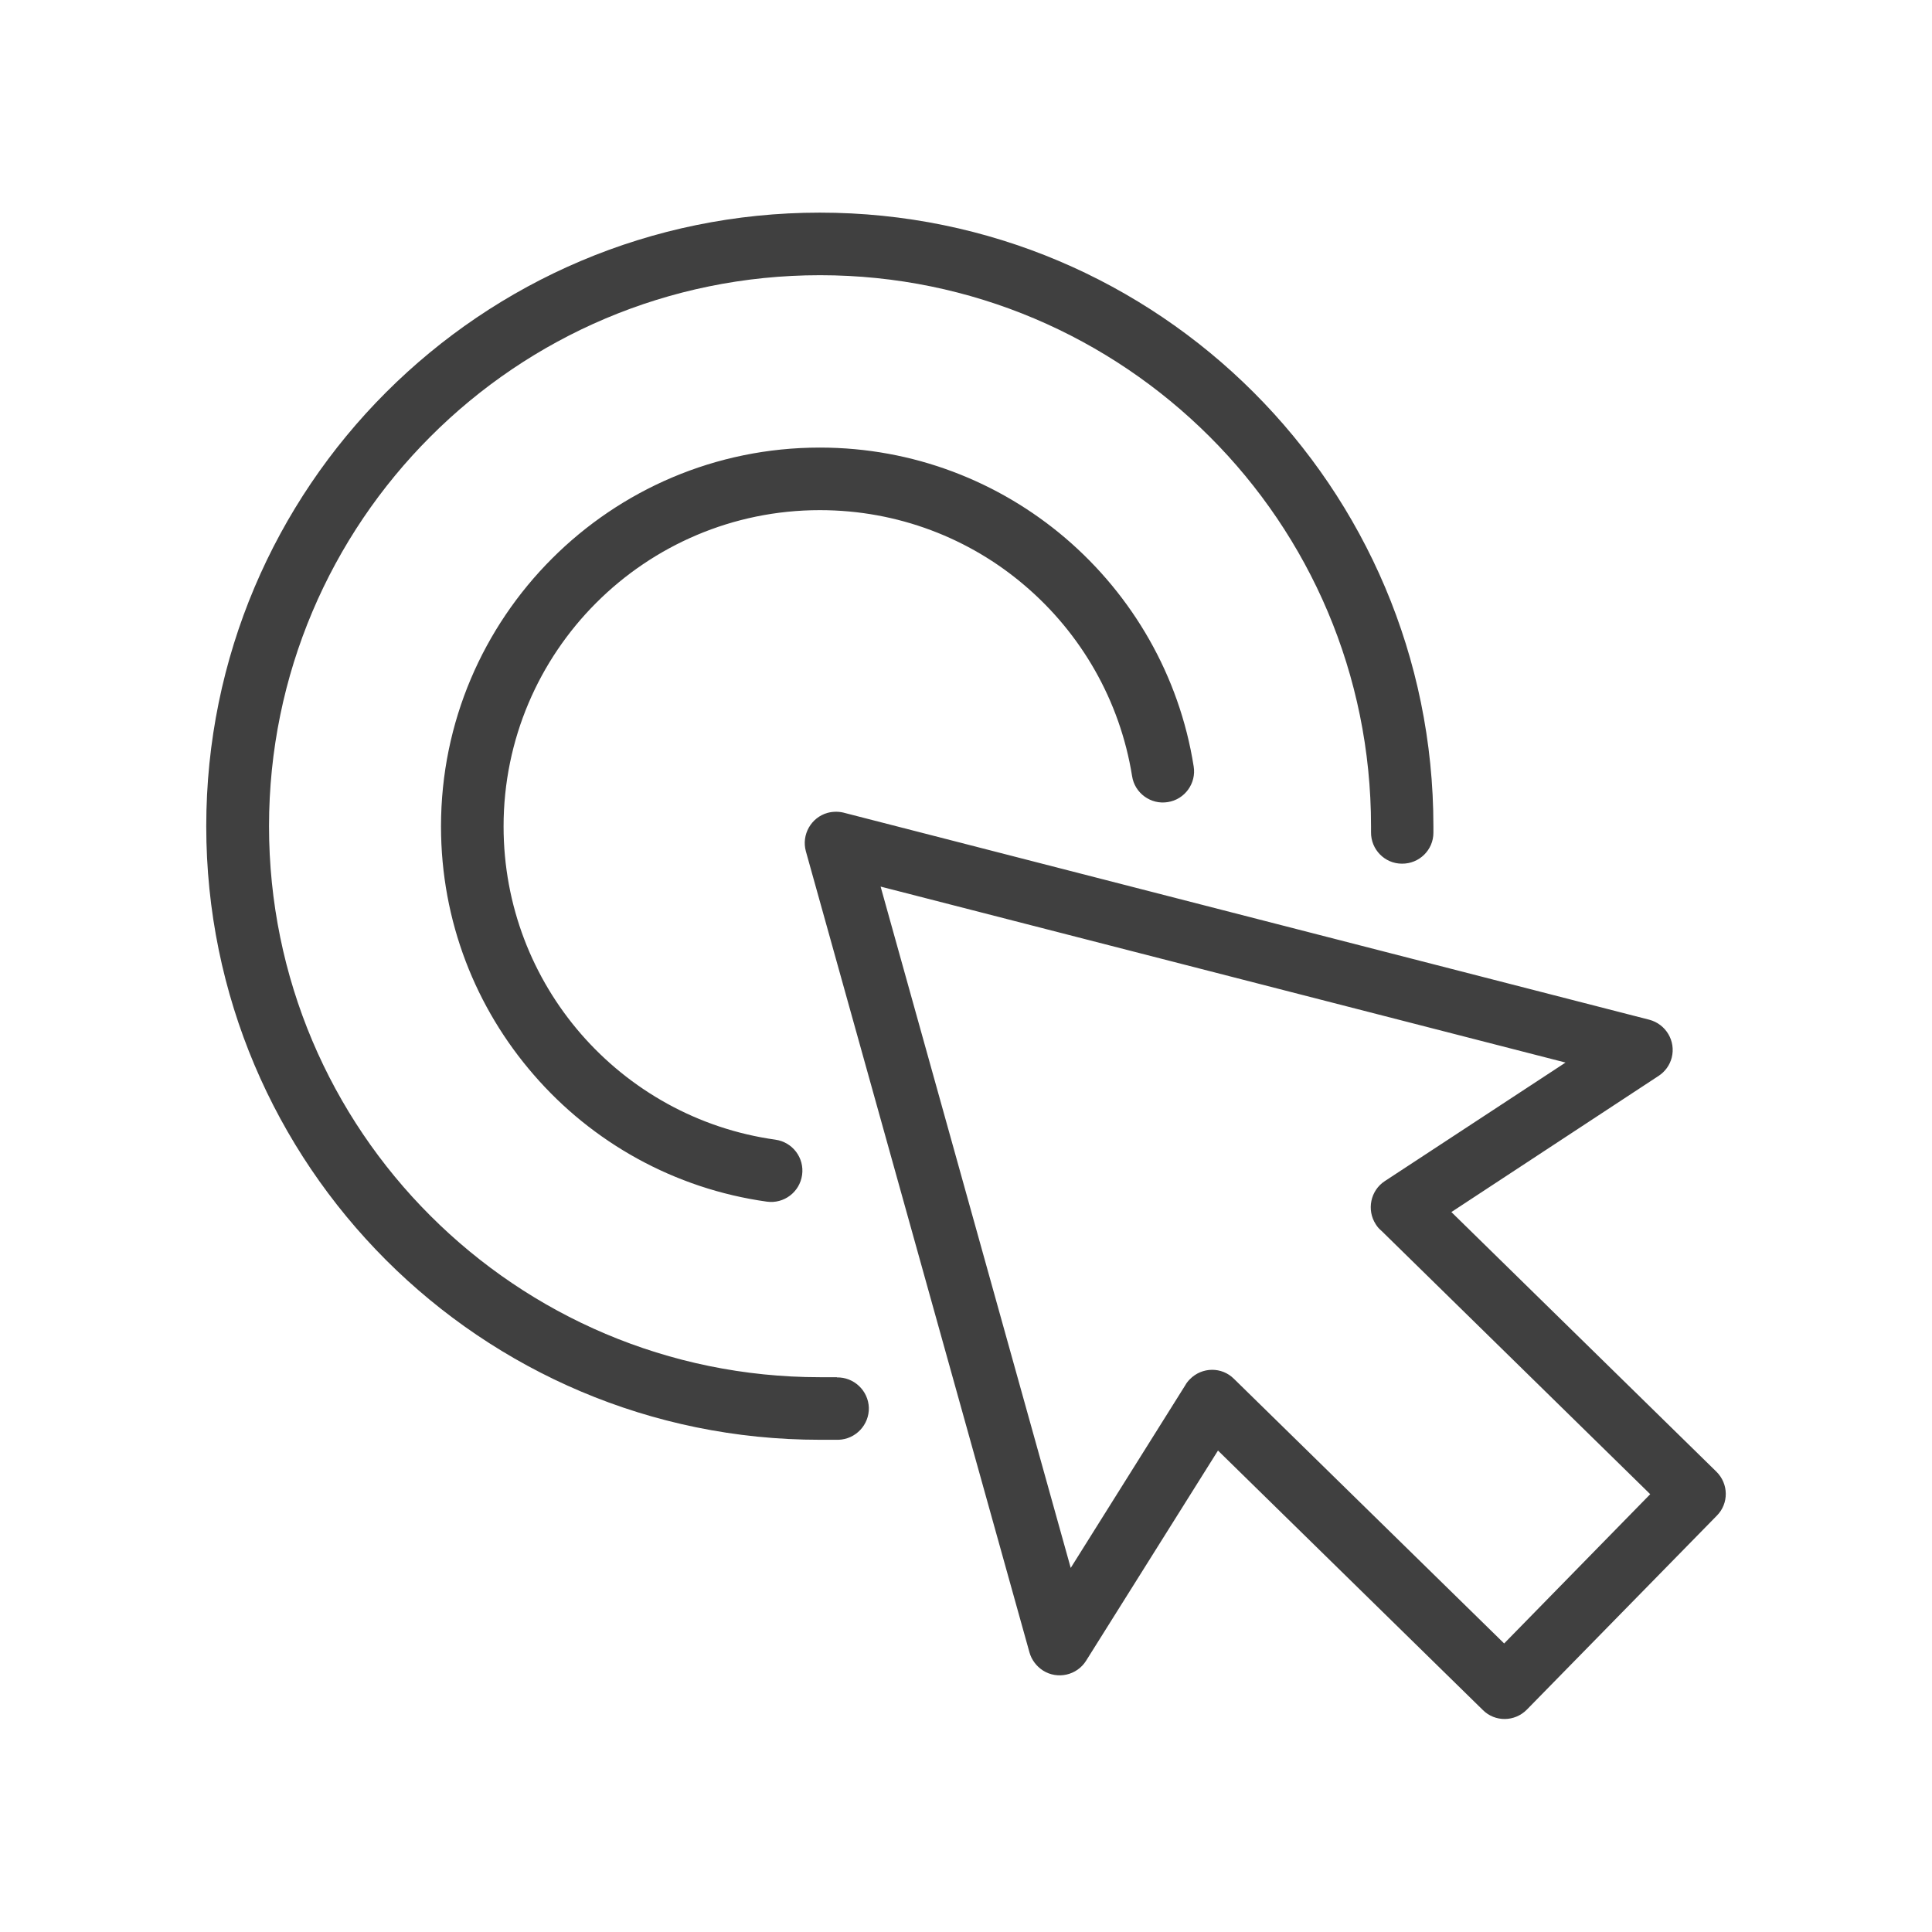
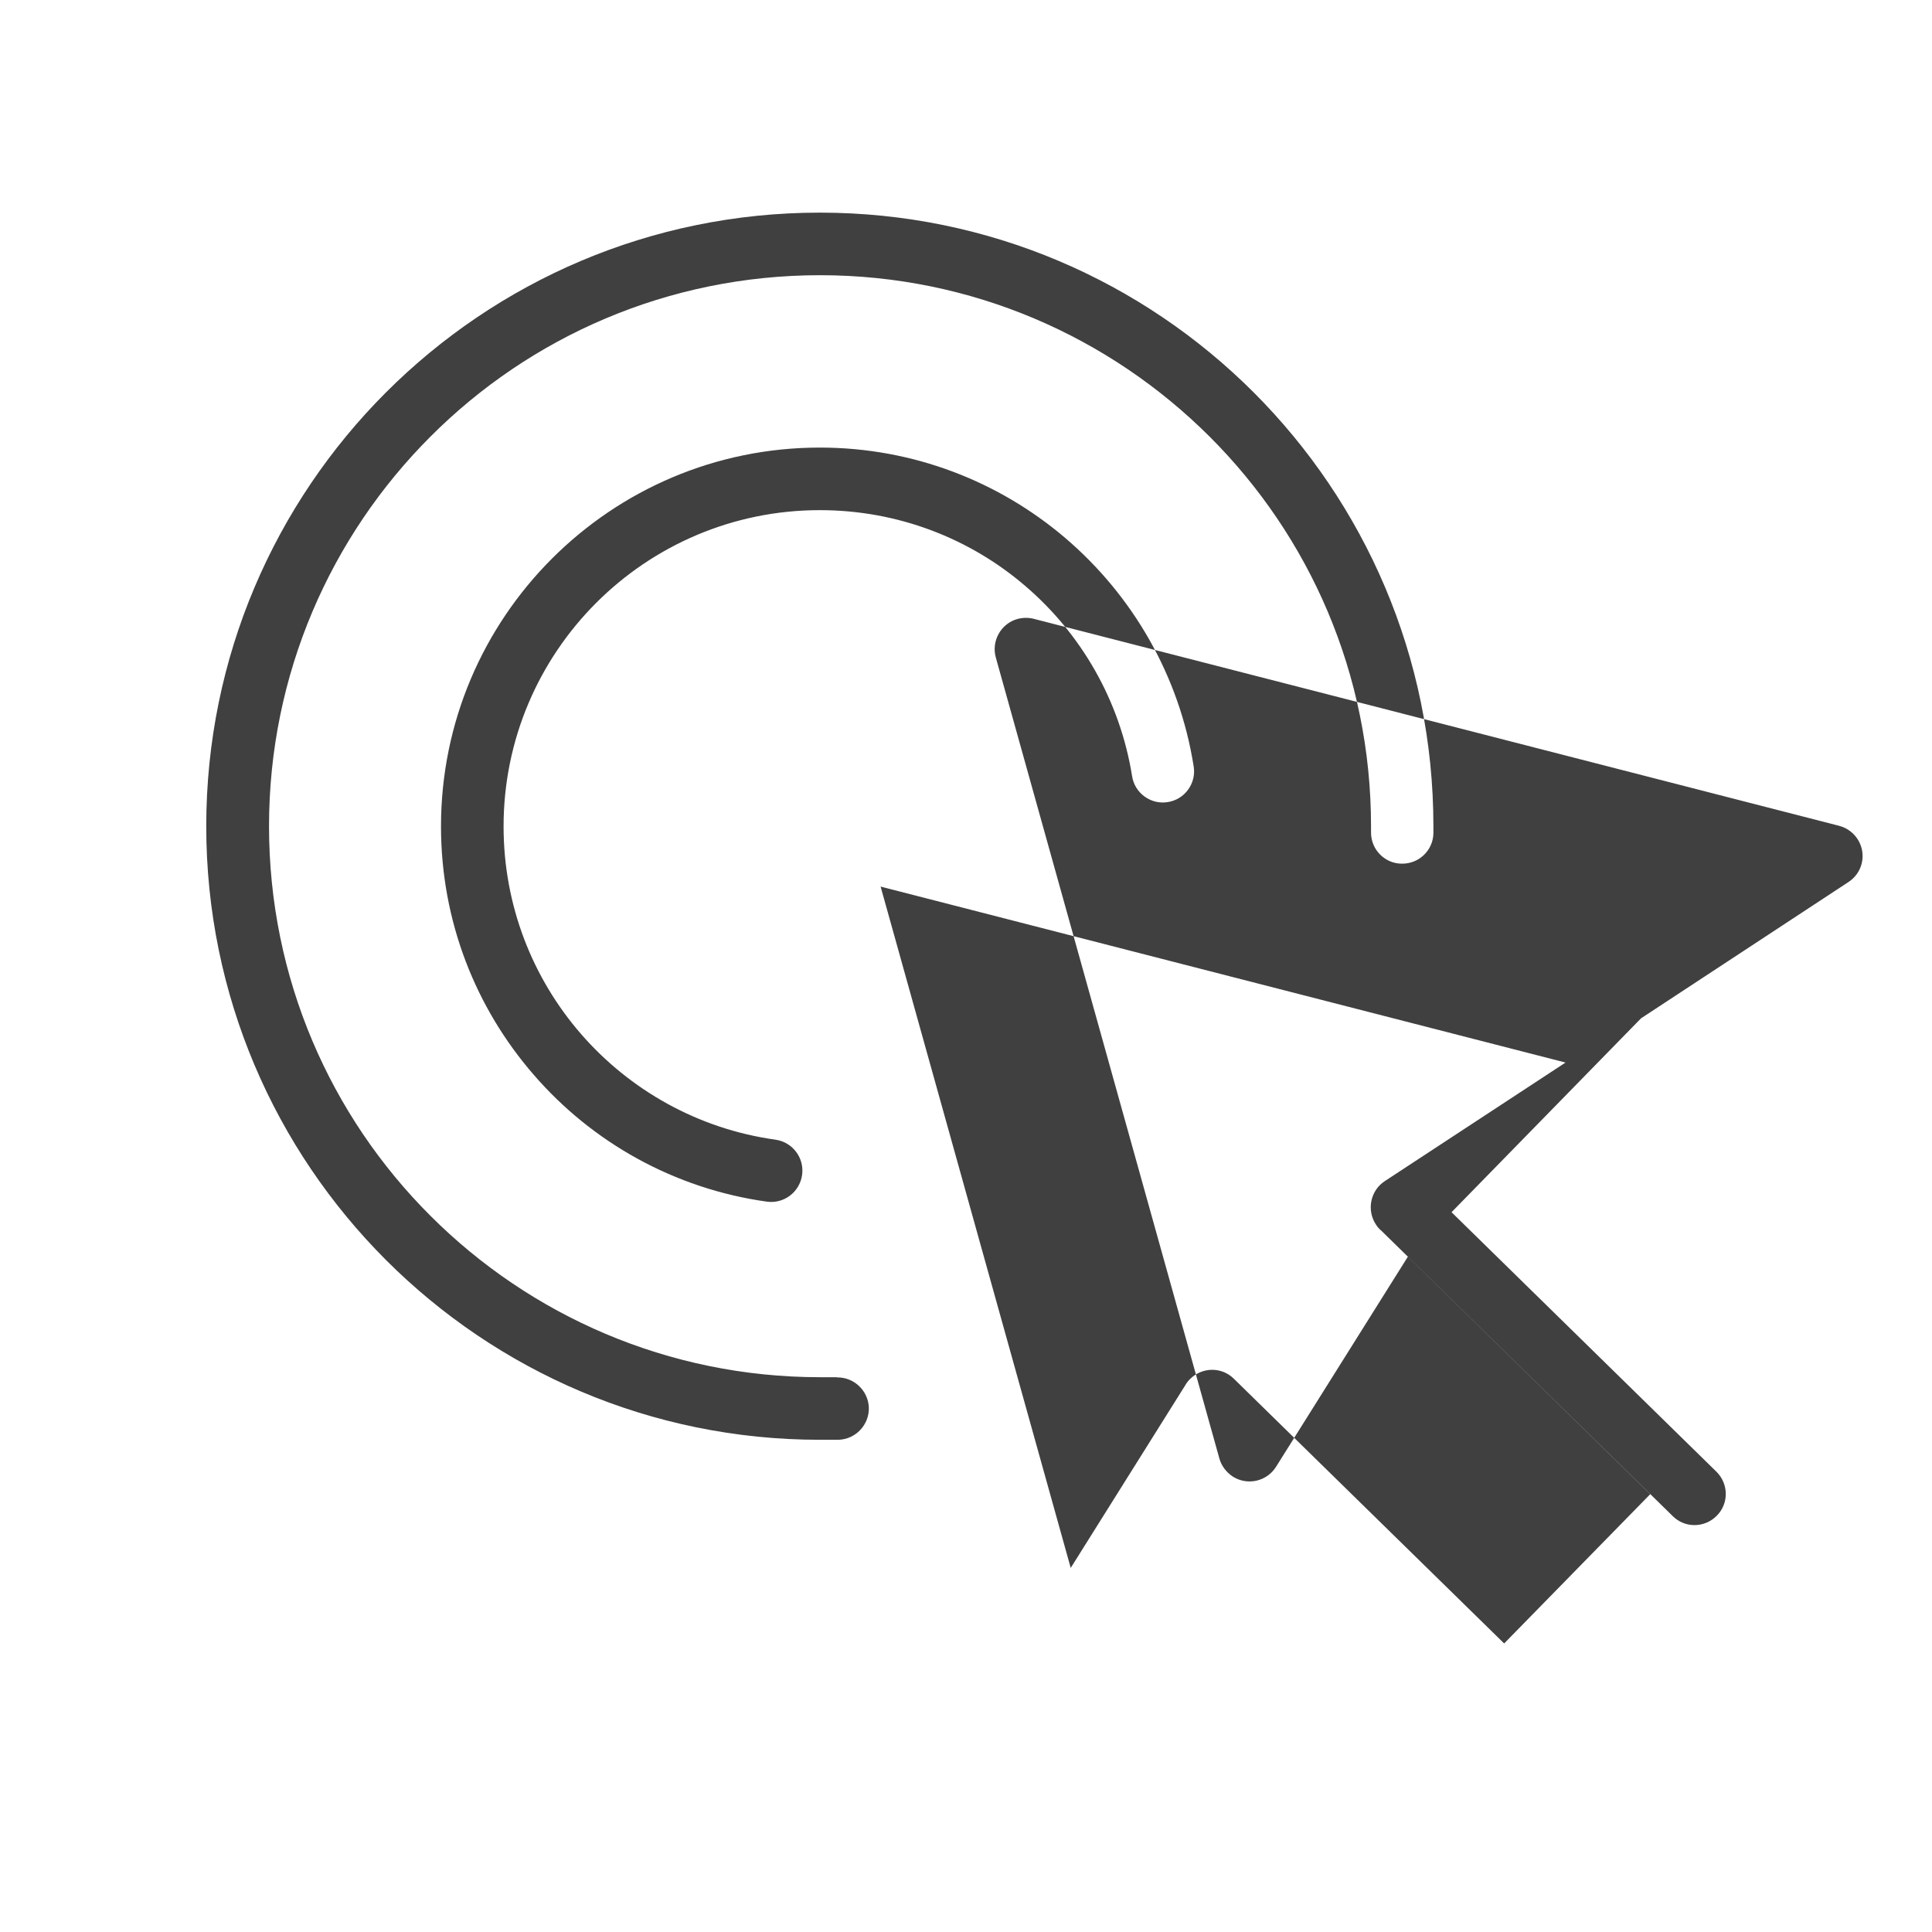
<svg xmlns="http://www.w3.org/2000/svg" id="Calque_2" data-name="Calque 2" viewBox="0 0 96.95 96.95">
  <defs>
    <style>
      .cls-1 {
        fill: none;
      }

      .cls-1, .cls-2 {
        stroke-width: 0px;
      }

      .cls-2 {
        fill: #404040;
        fill-rule: evenodd;
      }
    </style>
  </defs>
  <g id="Calque_1-2" data-name="Calque 1">
    <g>
-       <path class="cls-2" d="M82.82,74.99l-13.49-13.22c-.11-.09-.21-.2-.29-.33-.47-.72-.27-1.7.45-2.17l9.07-5.95-34.37-8.83,9.54,34.19,5.75-9.17c.06-.11.14-.21.23-.3.61-.62,1.6-.63,2.21-.02l13.56,13.28,7.33-7.49h0ZM72.84,60.83l13.29,13.02c.62.61.63,1.6.02,2.21l-9.53,9.73c-.61.62-1.6.63-2.21.02l-13.29-13.02-6.62,10.55c-.46.73-1.43.95-2.16.49-.34-.22-.58-.55-.68-.91l-11.22-40.2c-.23-.83.26-1.7,1.09-1.93.3-.08.61-.07.88.01l40.35,10.37c.84.22,1.34,1.07,1.13,1.9-.1.39-.34.71-.66.92h0s-10.41,6.84-10.41,6.84h0ZM38.91,57.19c.86.12,1.46.91,1.34,1.77s-.91,1.46-1.77,1.34c-4.65-.65-8.77-2.98-11.7-6.37-2.9-3.34-4.65-7.69-4.65-12.46,0-5.25,2.13-10,5.57-13.44,3.44-3.44,8.19-5.57,13.44-5.57,4.7,0,9,1.71,12.32,4.54,3.36,2.87,5.72,6.89,6.44,11.46.14.85-.45,1.66-1.3,1.79-.85.14-1.66-.45-1.79-1.3-.61-3.81-2.57-7.17-5.39-9.57-2.76-2.36-6.36-3.78-10.28-3.78-4.38,0-8.35,1.78-11.22,4.65-2.87,2.87-4.65,6.84-4.65,11.22,0,3.98,1.46,7.62,3.88,10.41,2.45,2.82,5.88,4.77,9.76,5.31h0ZM71.93,41.48c0-.09,0-.14,0,0h0ZM41.99,69.12c.86-.02,1.58.66,1.61,1.52.02.86-.66,1.58-1.52,1.61-.13,0-.29,0-.47,0-.42,0-.36,0-.47,0-8.5,0-16.2-3.45-21.77-9.02-5.57-5.57-9.02-13.27-9.02-21.77s3.45-16.2,9.02-21.77c5.57-5.57,13.27-9.02,21.77-9.02s16.2,3.45,21.77,9.02c5.57,5.57,9.02,13.27,9.02,21.77,0,.43,0,.16,0,0h0v.33c0,.86-.71,1.56-1.58,1.55-.86,0-1.56-.71-1.55-1.58v-.3c0,.14,0,.57,0,0,0-7.64-3.09-14.55-8.1-19.55s-11.92-8.1-19.55-8.1-14.55,3.09-19.55,8.1c-5,5-8.1,11.92-8.1,19.55s3.09,14.55,8.1,19.55c5,5,11.92,8.1,19.55,8.1.41,0,.31,0,.43,0,.12,0,.26,0,.43,0h0Z" />
-       <rect class="cls-1" width="96.95" height="96.95" />
+       <path class="cls-2" d="M82.82,74.99l-13.49-13.22c-.11-.09-.21-.2-.29-.33-.47-.72-.27-1.7.45-2.17l9.07-5.95-34.37-8.83,9.54,34.19,5.75-9.17c.06-.11.14-.21.23-.3.61-.62,1.6-.63,2.21-.02l13.56,13.28,7.33-7.49h0ZM72.84,60.83l13.29,13.02c.62.61.63,1.6.02,2.21c-.61.62-1.6.63-2.21.02l-13.29-13.02-6.62,10.55c-.46.73-1.43.95-2.16.49-.34-.22-.58-.55-.68-.91l-11.22-40.2c-.23-.83.26-1.7,1.09-1.93.3-.08.61-.07.88.01l40.35,10.37c.84.22,1.34,1.07,1.13,1.9-.1.39-.34.71-.66.92h0s-10.41,6.84-10.41,6.84h0ZM38.91,57.19c.86.12,1.46.91,1.34,1.77s-.91,1.46-1.77,1.34c-4.65-.65-8.77-2.98-11.7-6.37-2.9-3.34-4.65-7.69-4.65-12.46,0-5.25,2.13-10,5.57-13.44,3.44-3.44,8.19-5.57,13.44-5.57,4.7,0,9,1.71,12.32,4.54,3.36,2.87,5.72,6.89,6.44,11.46.14.85-.45,1.66-1.3,1.79-.85.14-1.66-.45-1.79-1.3-.61-3.81-2.57-7.17-5.39-9.57-2.76-2.36-6.36-3.78-10.28-3.78-4.38,0-8.35,1.78-11.22,4.65-2.87,2.87-4.65,6.84-4.65,11.22,0,3.98,1.46,7.62,3.88,10.41,2.45,2.82,5.88,4.77,9.76,5.31h0ZM71.93,41.48c0-.09,0-.14,0,0h0ZM41.99,69.12c.86-.02,1.58.66,1.61,1.52.02.86-.66,1.58-1.52,1.61-.13,0-.29,0-.47,0-.42,0-.36,0-.47,0-8.5,0-16.2-3.45-21.77-9.02-5.57-5.57-9.02-13.27-9.02-21.77s3.45-16.2,9.02-21.77c5.57-5.57,13.27-9.02,21.77-9.02s16.2,3.45,21.77,9.02c5.57,5.57,9.02,13.27,9.02,21.77,0,.43,0,.16,0,0h0v.33c0,.86-.71,1.56-1.58,1.55-.86,0-1.56-.71-1.55-1.58v-.3c0,.14,0,.57,0,0,0-7.64-3.09-14.55-8.1-19.55s-11.92-8.1-19.55-8.1-14.55,3.09-19.55,8.1c-5,5-8.1,11.92-8.1,19.55s3.09,14.55,8.1,19.55c5,5,11.92,8.1,19.55,8.1.41,0,.31,0,.43,0,.12,0,.26,0,.43,0h0Z" />
    </g>
  </g>
</svg>